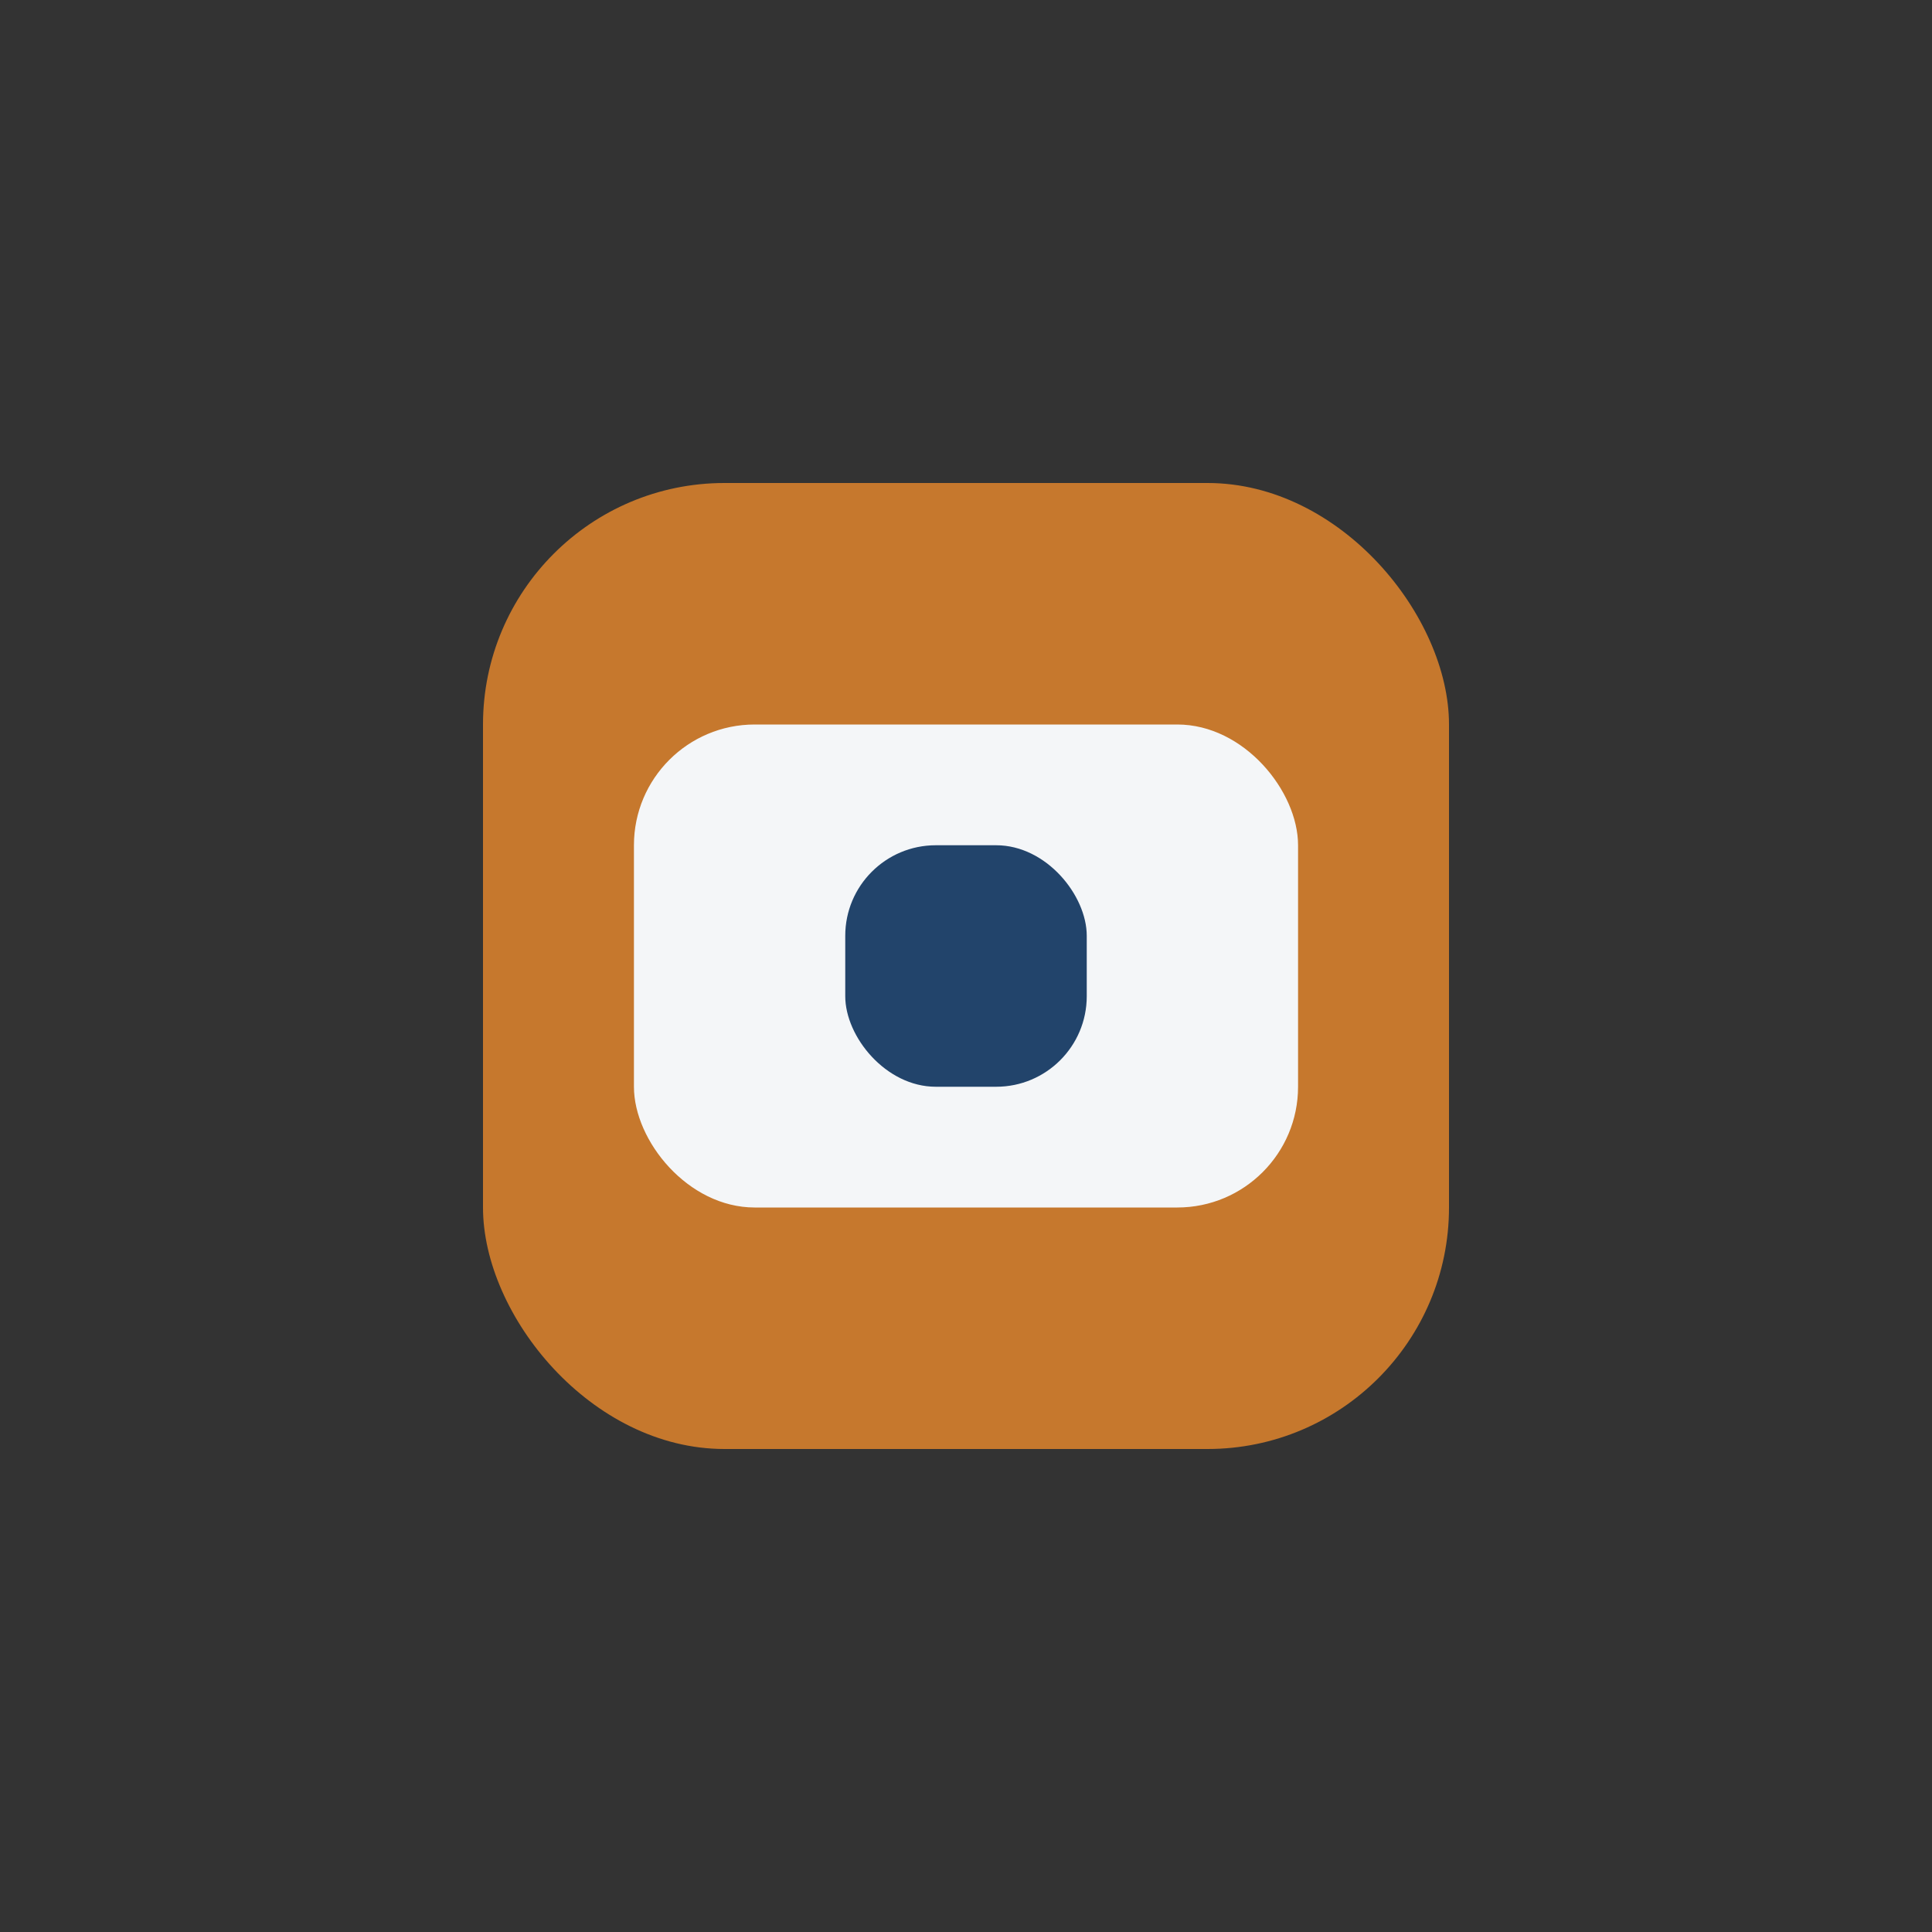
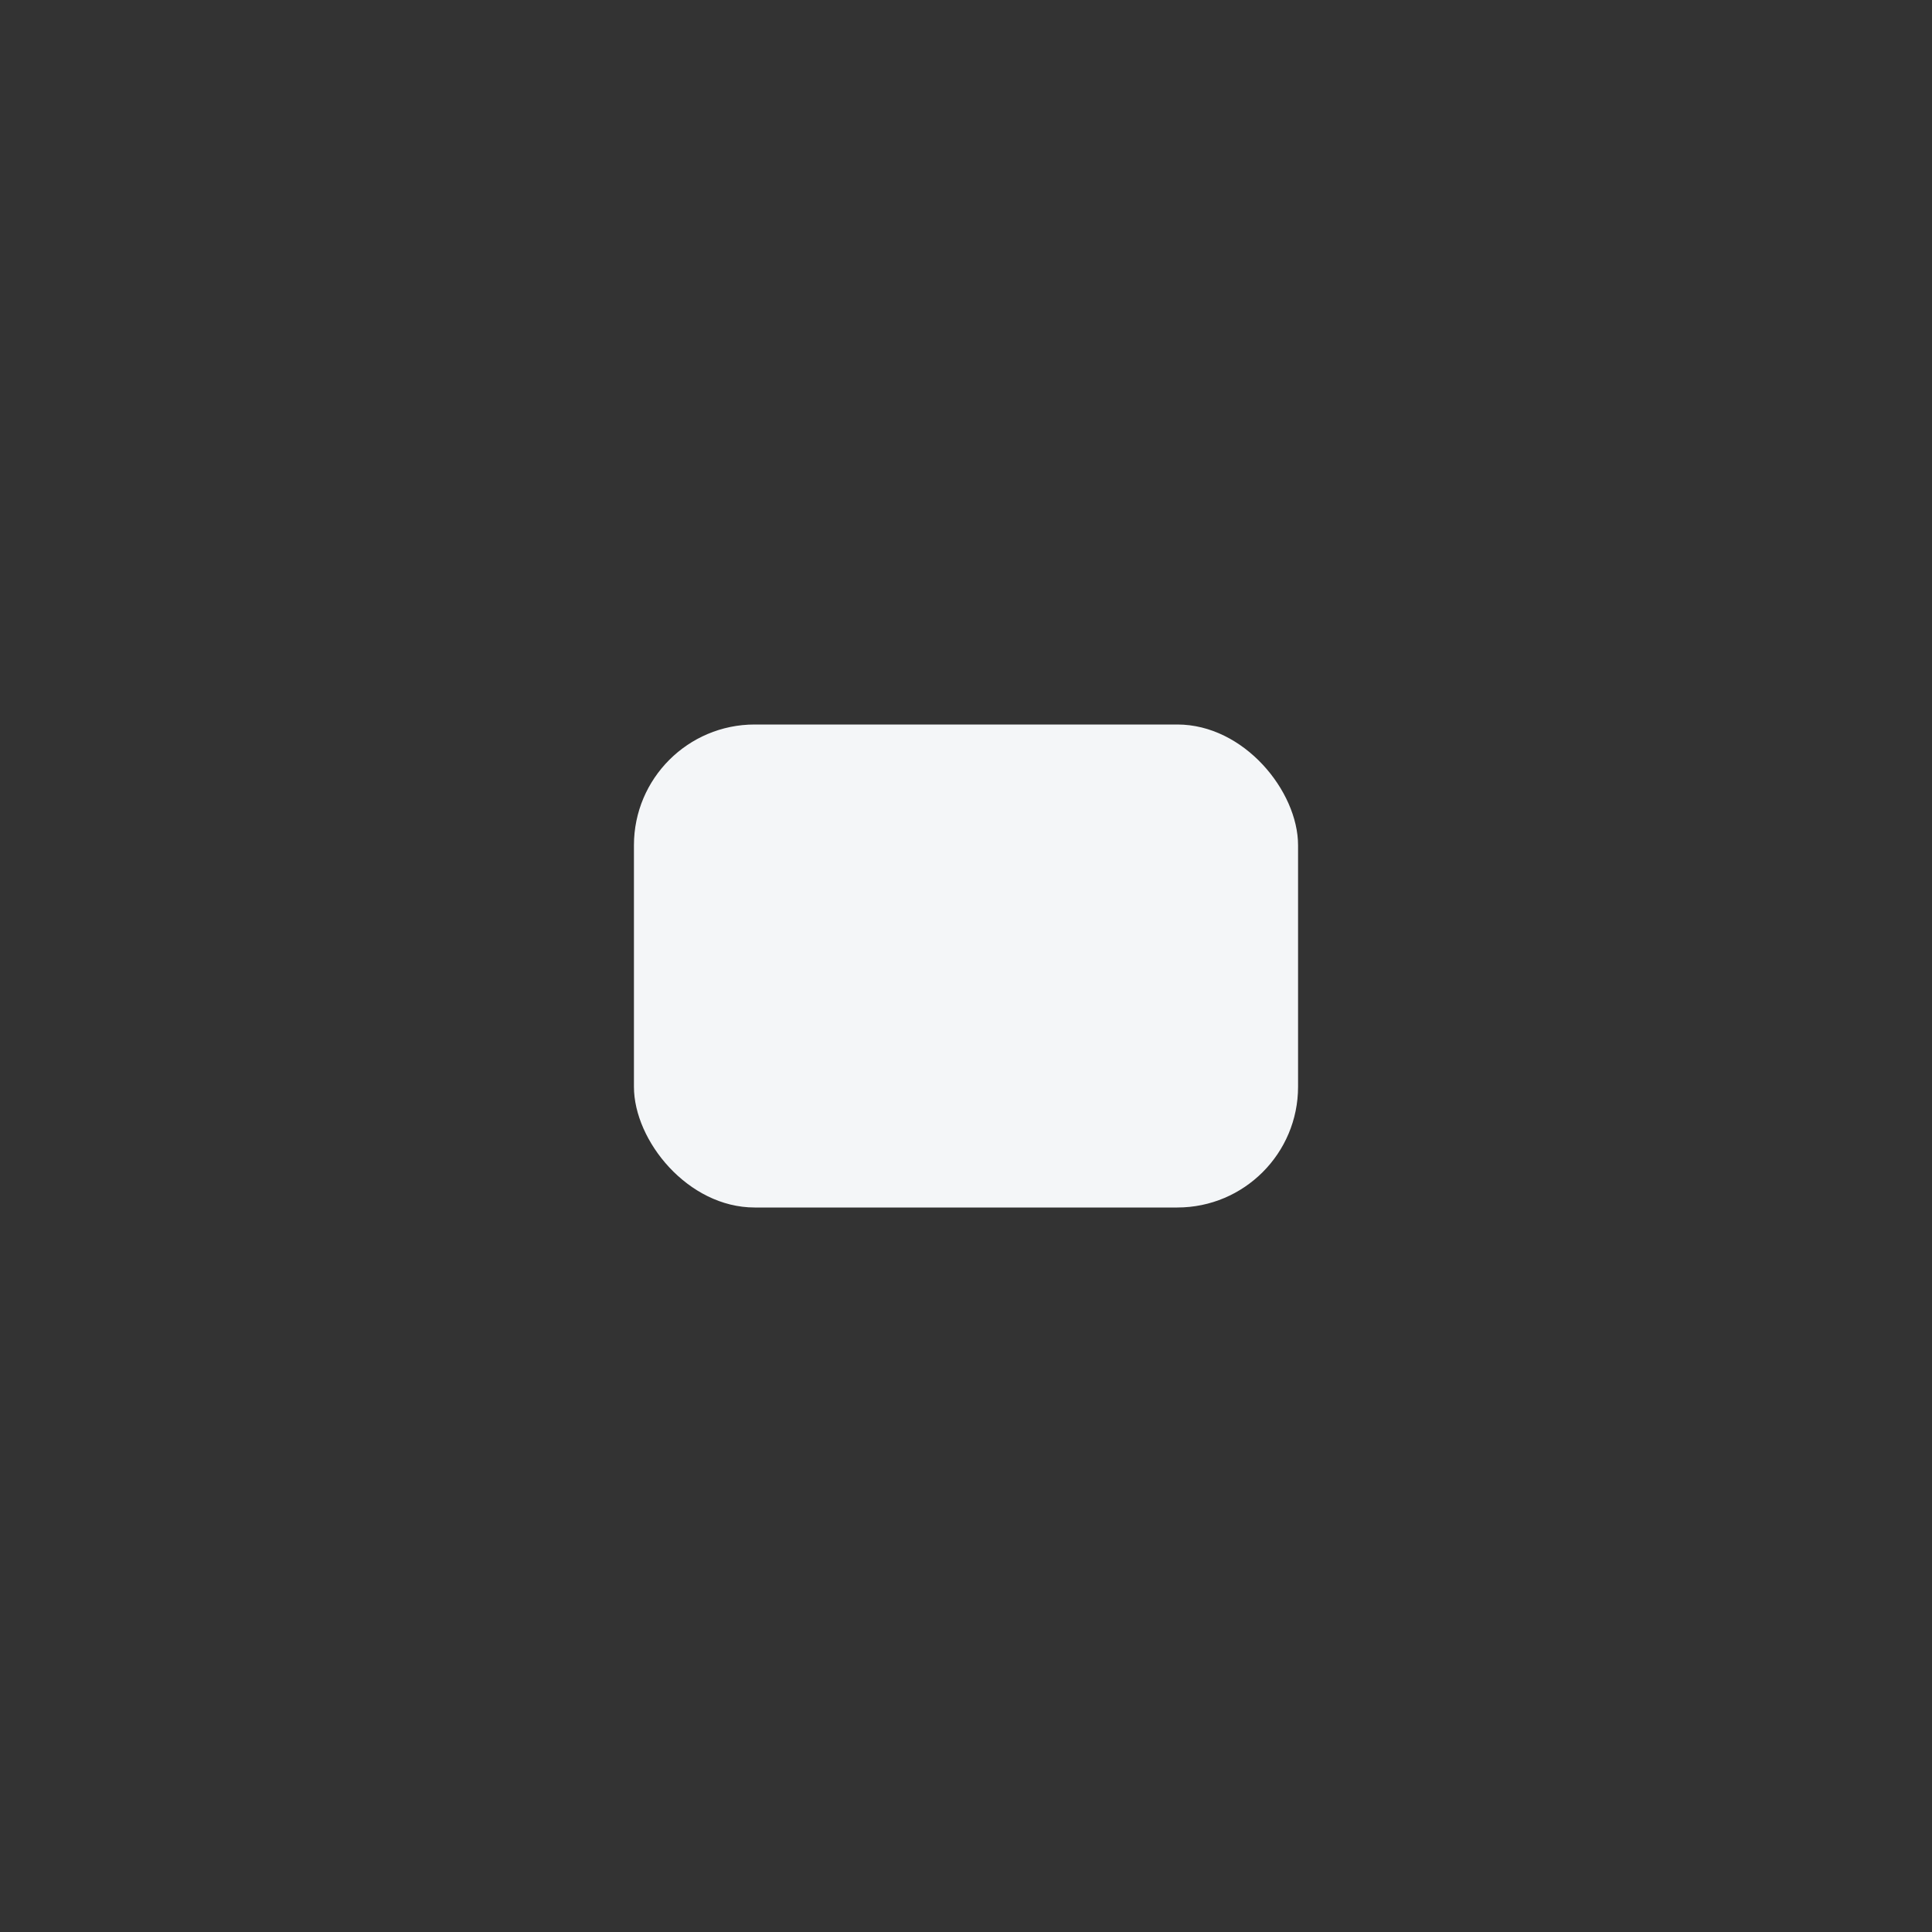
<svg xmlns="http://www.w3.org/2000/svg" width="32" height="32" viewBox="0 0 32 32">
  <rect x="0" y="0" width="32" height="32" fill="#333333" stroke="none" />
-   <rect x="8" y="8" width="16" height="16" rx="4" fill="#C6782D" />
  <rect x="10.5" y="12" width="11" height="8" rx="2" fill="#F4F6F8" />
-   <rect x="14" y="14" width="4" height="4" rx="1.5" fill="#22446B" />
</svg>